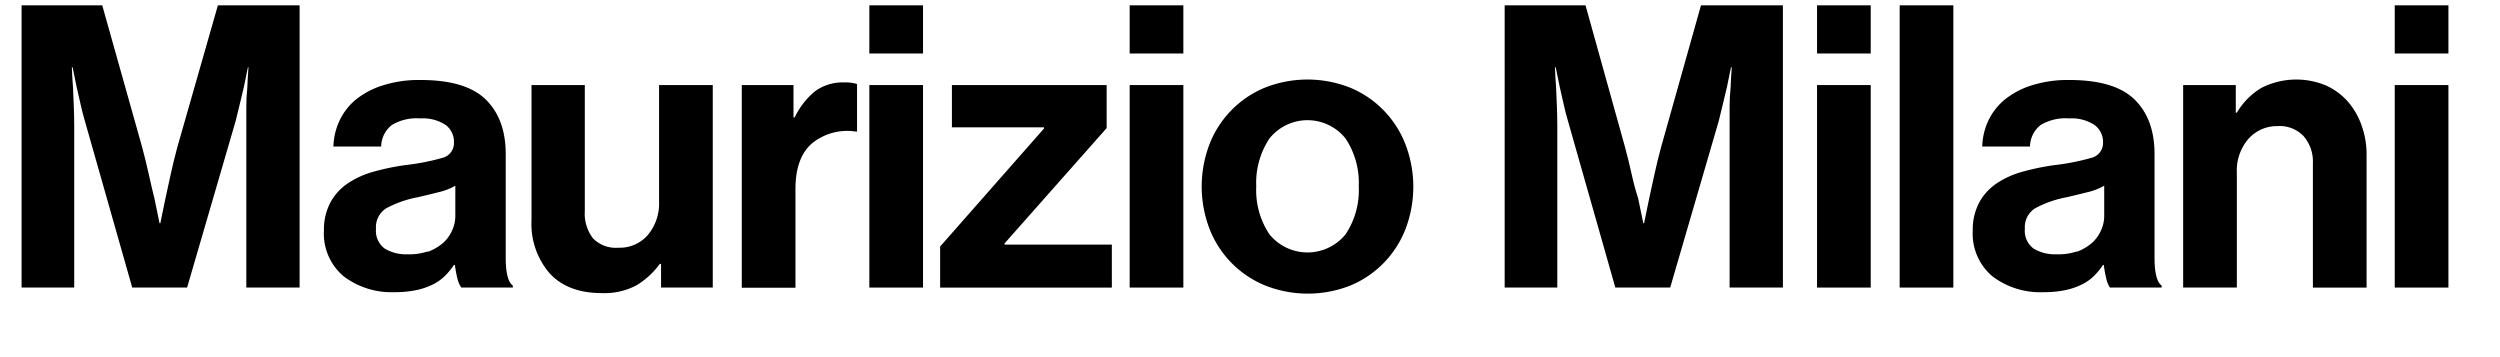
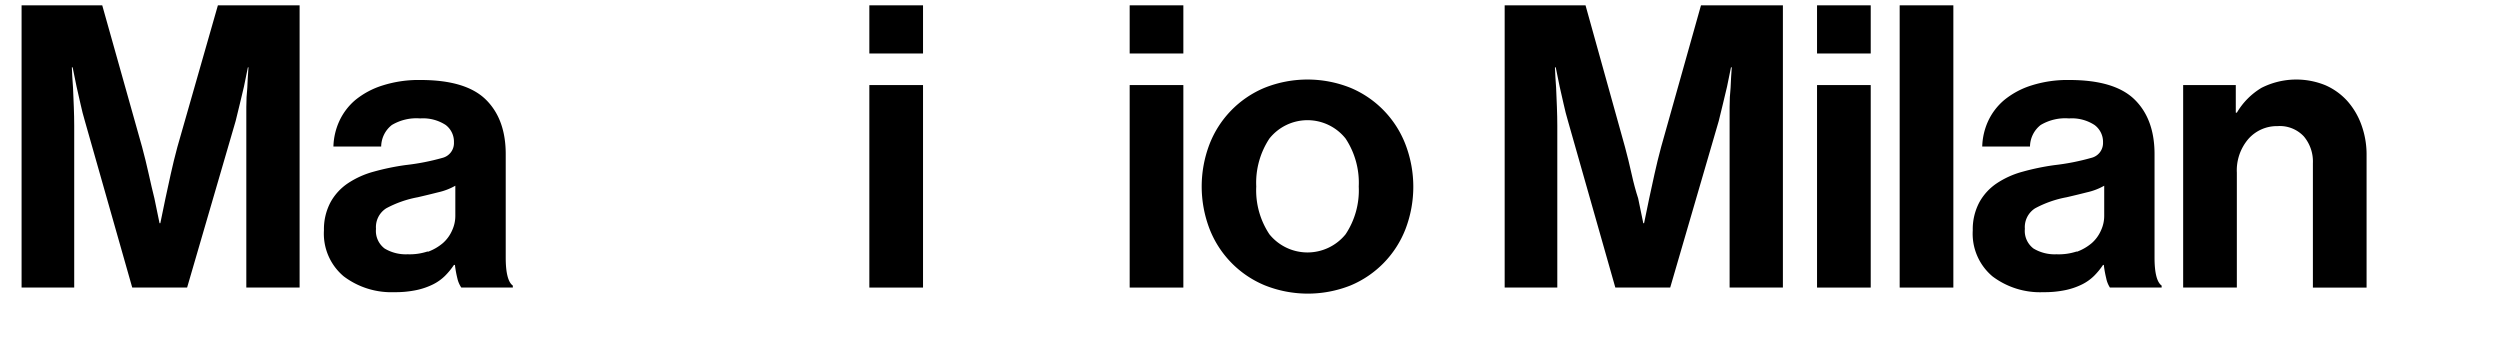
<svg xmlns="http://www.w3.org/2000/svg" id="Layer_1" data-name="Layer 1" viewBox="0 0 380 54.24">
  <title>mauriziomilani</title>
  <path d="M15.54,0.81L21.6,22.35q0.54,2,1,4.08t0.87,3.72q0.42,2,.78,3.78h0.12q0.36-1.8.78-3.78,0.36-1.68.81-3.72t1-4.08L33.12,0.81H45.54v42.9h-8.1V19.11q0-1.32,0-2.85t0.15-2.91q0.06-1.56.18-3.12H37.68q-0.3,1.5-.6,2.94l-0.63,2.64q-0.33,1.38-.63,2.58L28.44,43.71H20.1L12.9,18.39q-0.36-1.2-.66-2.58t-0.6-2.64q-0.3-1.44-.6-2.94H10.92q0.06,1.56.18,3.12,0.06,1.38.12,2.91t0.06,2.85v24.6h-8V0.81H15.54Z" />
  <path d="M69.51,42.27a15.54,15.54,0,0,1-.36-2H69a10.84,10.84,0,0,1-1.35,1.65,7.14,7.14,0,0,1-1.8,1.29,10.66,10.66,0,0,1-2.49.87,15.44,15.44,0,0,1-3.42.33A12,12,0,0,1,52.24,42a8.46,8.46,0,0,1-3-7,8.72,8.72,0,0,1,1-4.26,8.28,8.28,0,0,1,2.64-2.88,13.35,13.35,0,0,1,3.93-1.77,36.73,36.73,0,0,1,4.83-1A34.75,34.75,0,0,0,67.24,24,2.32,2.32,0,0,0,69,21.63,3.19,3.19,0,0,0,67.75,19a6.31,6.31,0,0,0-3.87-1,7.31,7.31,0,0,0-4.32,1,4.23,4.23,0,0,0-1.62,3.27H50.68a9.89,9.89,0,0,1,.9-3.87A9.28,9.28,0,0,1,54,15.21,12.4,12.4,0,0,1,58.12,13a18.05,18.05,0,0,1,5.82-.84q6.9,0,9.93,3t3,8.37V39.15q0,3.48,1.08,4.26v0.3H70.12A4.09,4.09,0,0,1,69.51,42.27Zm-4.47-4a7.42,7.42,0,0,0,2.28-1.32A5.46,5.46,0,0,0,68.73,35a5.2,5.2,0,0,0,.48-2.19V28.23a9.47,9.47,0,0,1-2.61,1q-1.53.39-3.09,0.75a16.29,16.29,0,0,0-4.8,1.68,3.38,3.38,0,0,0-1.56,3.12,3.35,3.35,0,0,0,1.32,3,6.23,6.23,0,0,0,3.48.87A8.68,8.68,0,0,0,65,38.22Z" />
-   <path d="M100.47,40.11h-0.18a12,12,0,0,1-3.57,3.27,10.36,10.36,0,0,1-5.25,1.17q-5.16,0-7.92-3a11.5,11.5,0,0,1-2.76-8.1V12.93h8.1V32.07a6.2,6.2,0,0,0,1.23,4.14A4.82,4.82,0,0,0,94,37.65a5.62,5.62,0,0,0,4.53-2,7.48,7.48,0,0,0,1.65-5V12.93h8.16V43.71h-7.86v-3.6Z" />
-   <path d="M120.79,17.85a11.62,11.62,0,0,1,3.12-4,7.14,7.14,0,0,1,4.44-1.32,5.91,5.91,0,0,1,1.92.24V20h-0.18a8.47,8.47,0,0,0-6.6,1.74q-2.58,2.16-2.58,7v15h-8.16V12.93h7.86v4.92h0.18Z" />
  <path d="M140.3,0.81V8.13h-8.16V0.81h8.16Zm0,12.12V43.71h-8.16V12.93h8.16Z" />
-   <path d="M158.69,19.53V19.35h-14V12.93h23.52v6.54L152.69,37v0.18H169v6.54h-26.1V37.47Z" />
  <path d="M179.87,0.81V8.13h-8.16V0.81h8.16Zm0,12.12V43.71h-8.16V12.93h8.16Z" />
  <path d="M192.2,43.35a15.26,15.26,0,0,1-8.37-8.61,18,18,0,0,1,0-12.78,15.26,15.26,0,0,1,8.37-8.61,17.6,17.6,0,0,1,13.08,0A15.26,15.26,0,0,1,213.65,22a18,18,0,0,1,0,12.78,15.26,15.26,0,0,1-8.37,8.61A17.59,17.59,0,0,1,192.2,43.35Zm12.33-7.74a12.05,12.05,0,0,0,2-7.26,12.19,12.19,0,0,0-2-7.29,7.4,7.4,0,0,0-11.58,0,12.19,12.19,0,0,0-2,7.29,12.05,12.05,0,0,0,2,7.26A7.45,7.45,0,0,0,204.53,35.61Z" />
  <path d="M241,0.81L247,22.35q0.54,2,1,4.08T249,30.15q0.42,2,.78,3.78h0.12q0.36-1.8.78-3.78,0.36-1.68.81-3.72t1-4.08l6.06-21.54H271v42.9h-8.1V19.11q0-1.32,0-2.85t0.15-2.91q0.06-1.56.18-3.12h-0.12q-0.3,1.5-.6,2.94l-0.63,2.64q-0.33,1.38-.63,2.58l-7.38,25.32h-8.34l-7.2-25.32q-0.36-1.2-.66-2.58t-0.6-2.64q-0.3-1.44-.6-2.94h-0.12q0.06,1.56.18,3.12,0.06,1.38.12,2.91t0.06,2.85v24.6h-8V0.81H241Z" />
  <path d="M284.35,0.81V8.13h-8.16V0.81h8.16Zm0,12.12V43.71h-8.16V12.93h8.16Z" />
  <path d="M296.91,0.81v42.9h-8.16V0.81h8.16Z" />
  <path d="M320.14,42.27a15.54,15.54,0,0,1-.36-2h-0.12a10.84,10.84,0,0,1-1.35,1.65,7.14,7.14,0,0,1-1.8,1.29,10.66,10.66,0,0,1-2.49.87,15.44,15.44,0,0,1-3.42.33,12,12,0,0,1-7.74-2.4,8.46,8.46,0,0,1-3-7,8.72,8.72,0,0,1,1-4.26,8.28,8.28,0,0,1,2.64-2.88,13.35,13.35,0,0,1,3.93-1.77,36.73,36.73,0,0,1,4.83-1A34.75,34.75,0,0,0,317.86,24a2.32,2.32,0,0,0,1.8-2.34A3.19,3.19,0,0,0,318.37,19a6.31,6.31,0,0,0-3.87-1,7.31,7.31,0,0,0-4.32,1,4.23,4.23,0,0,0-1.62,3.27H301.3a9.89,9.89,0,0,1,.9-3.87,9.28,9.28,0,0,1,2.46-3.21A12.4,12.4,0,0,1,308.74,13a18.05,18.05,0,0,1,5.82-.84q6.9,0,9.93,3t3,8.37V39.15q0,3.48,1.08,4.26v0.3h-7.86A4.09,4.09,0,0,1,320.14,42.27Zm-4.47-4a7.42,7.42,0,0,0,2.28-1.32A5.46,5.46,0,0,0,319.36,35a5.2,5.2,0,0,0,.48-2.19V28.23a9.47,9.47,0,0,1-2.61,1q-1.53.39-3.09,0.75a16.29,16.29,0,0,0-4.8,1.68,3.38,3.38,0,0,0-1.56,3.12,3.35,3.35,0,0,0,1.32,3,6.23,6.23,0,0,0,3.48.87A8.68,8.68,0,0,0,315.67,38.22Z" />
-   <path d="M340,17.13a10.77,10.77,0,0,1,3.75-3.78,11.72,11.72,0,0,1,9.72-.39,9.79,9.79,0,0,1,3.33,2.4A11.13,11.13,0,0,1,358.94,19a13.18,13.18,0,0,1,.78,4.62v20.1h-8.16V24.81a5.93,5.93,0,0,0-1.38-4.08,5,5,0,0,0-4-1.56,5.78,5.78,0,0,0-4.47,2A7.34,7.34,0,0,0,340,26.25V43.71h-8.16V12.93h8v4.2H340Z" />
-   <path d="M372.16,0.81V8.13H364V0.81h8.16Zm0,12.12V43.71H364V12.93h8.16Z" />
+   <path d="M340,17.13a10.77,10.77,0,0,1,3.75-3.78,11.72,11.72,0,0,1,9.72-.39,9.79,9.79,0,0,1,3.33,2.4A11.13,11.13,0,0,1,358.94,19a13.18,13.18,0,0,1,.78,4.62v20.1h-8.16V24.81a5.93,5.93,0,0,0-1.38-4.08,5,5,0,0,0-4-1.56,5.78,5.78,0,0,0-4.47,2A7.34,7.34,0,0,0,340,26.25V43.71h-8.16V12.93h8v4.2H340" />
</svg>